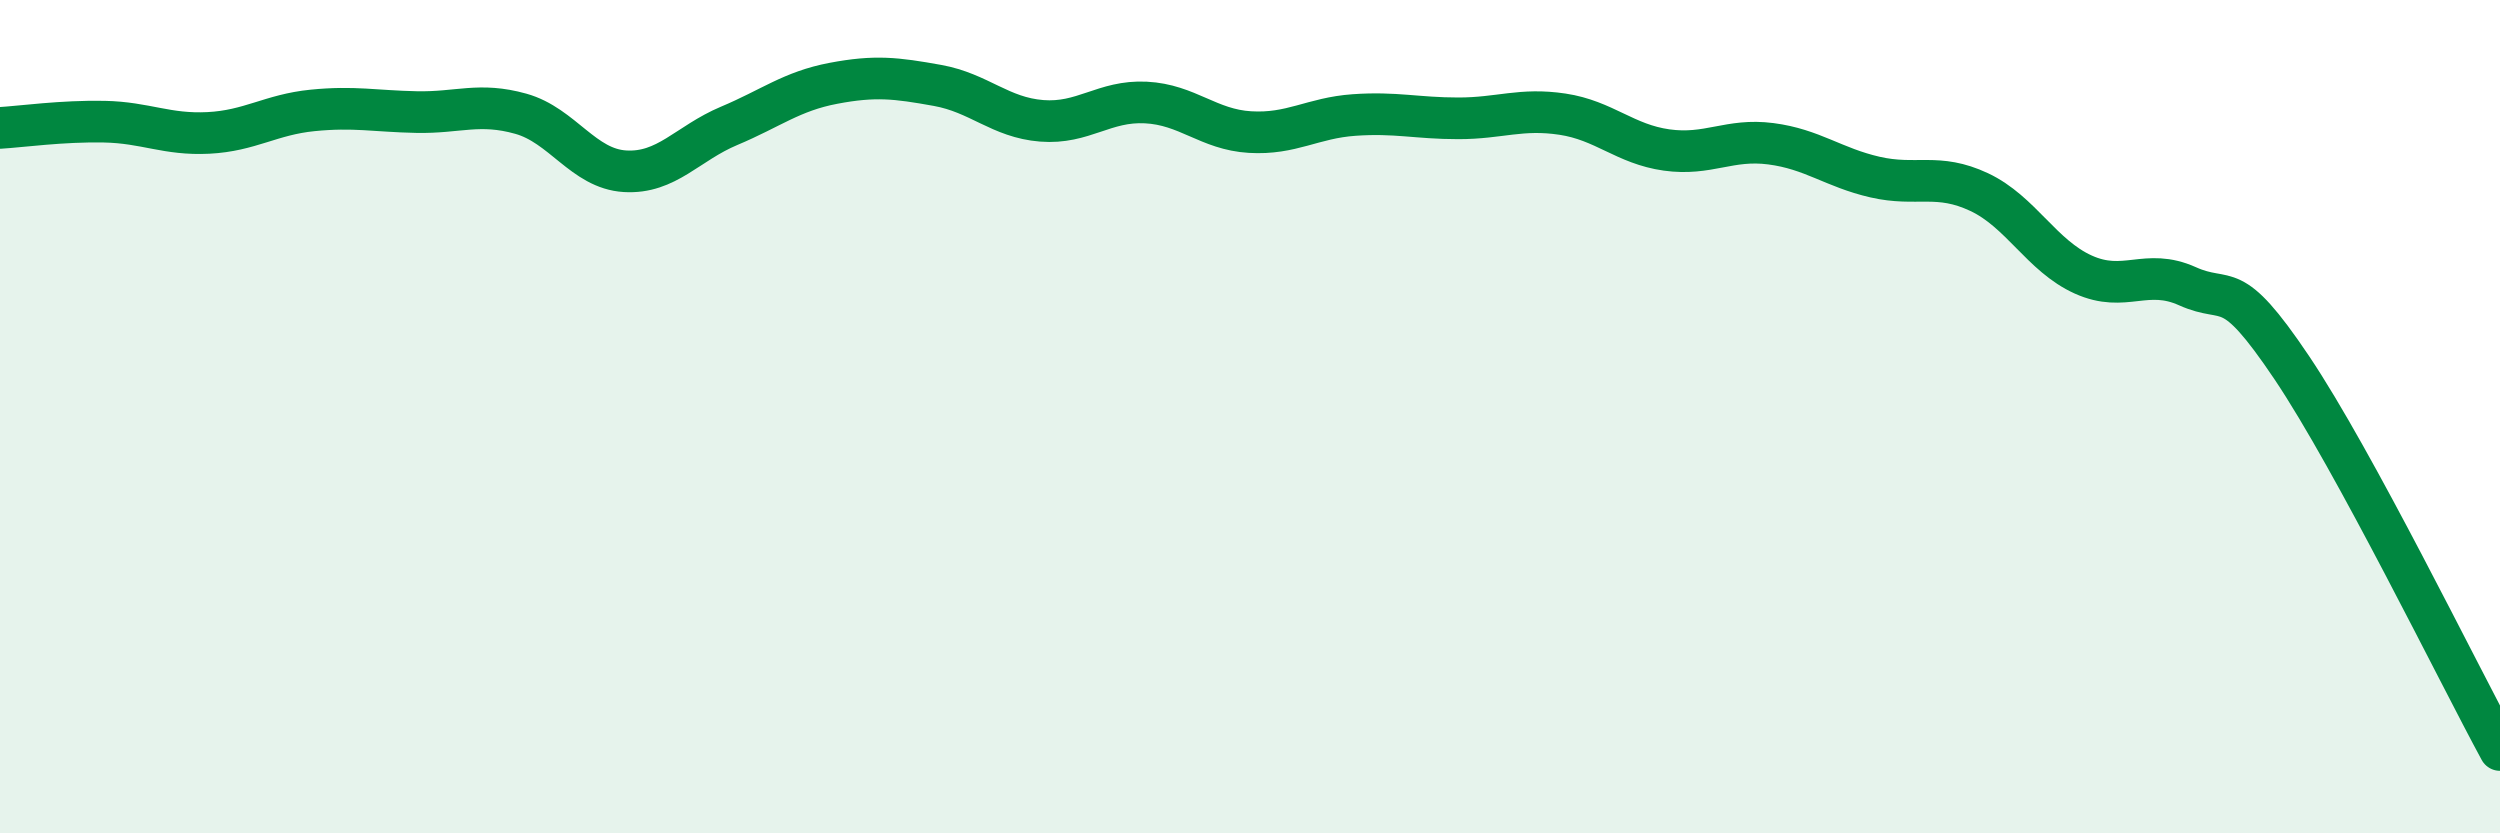
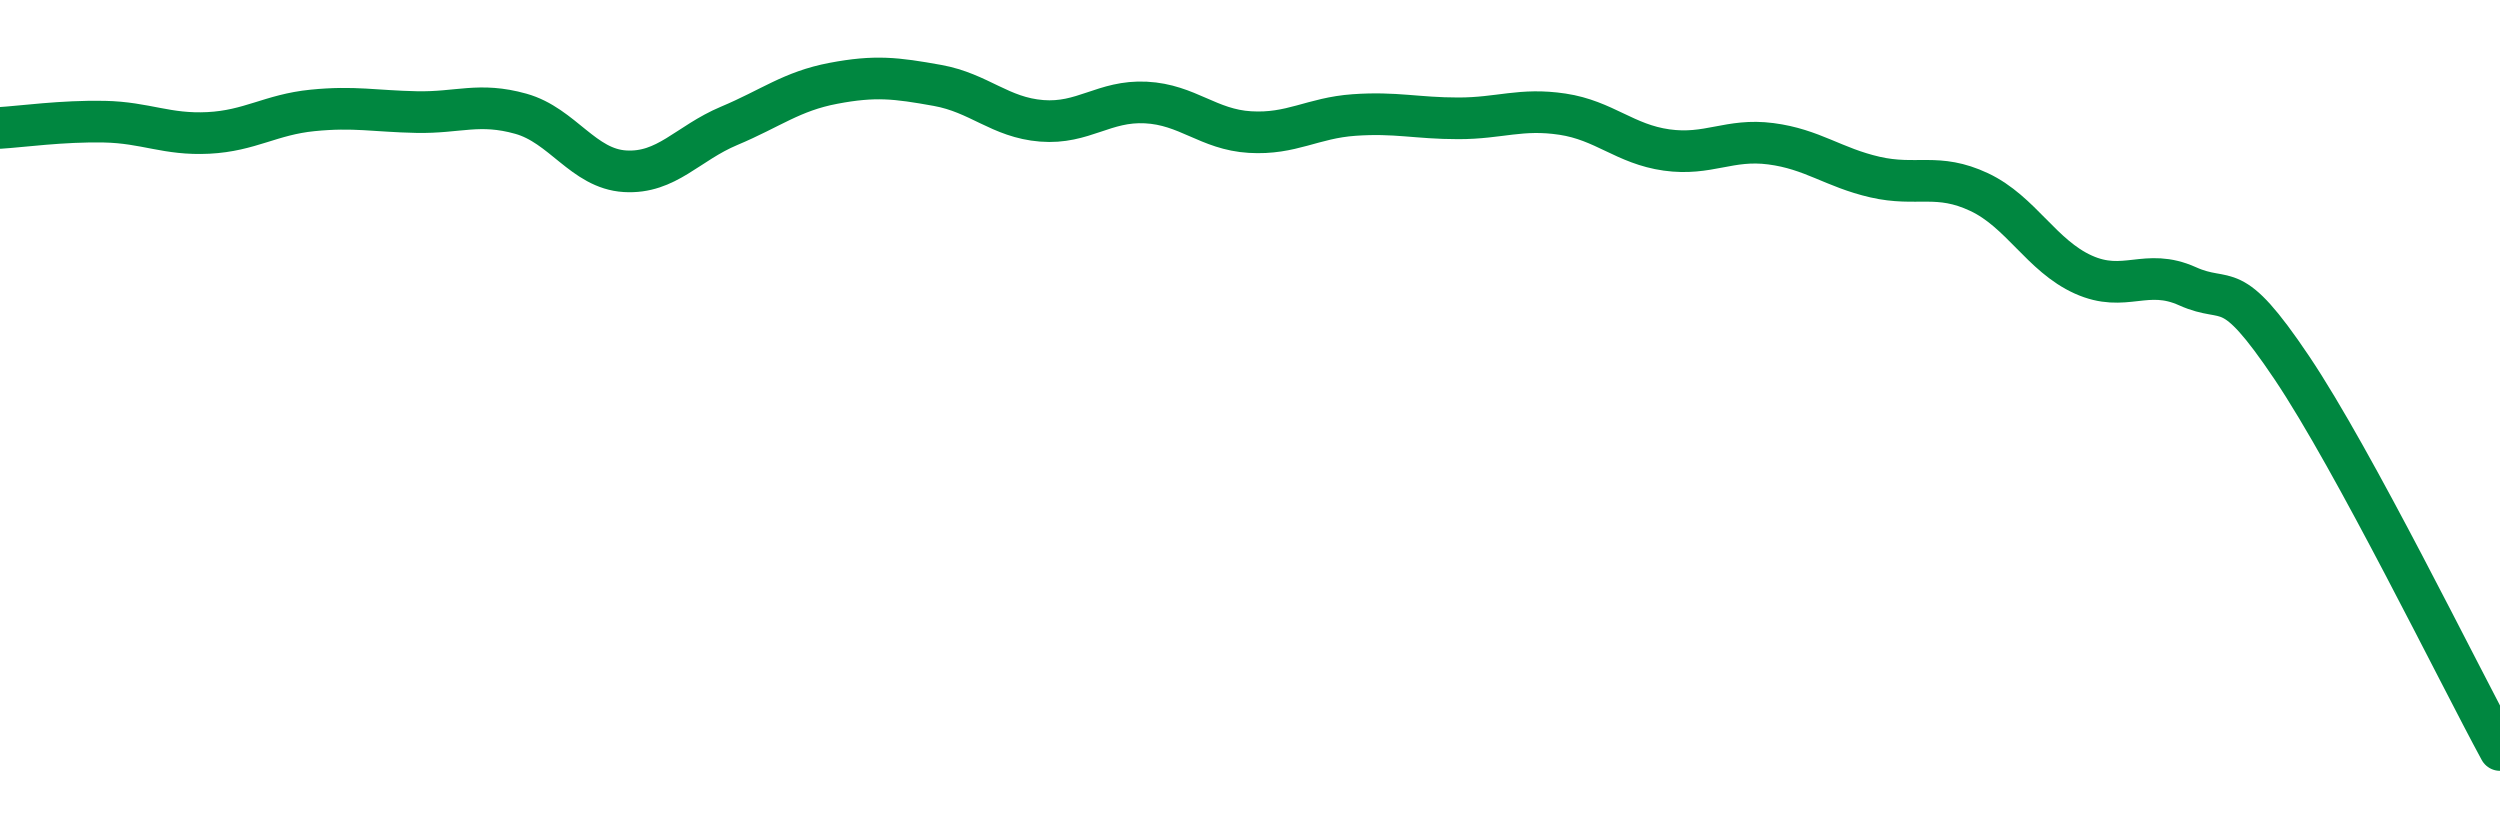
<svg xmlns="http://www.w3.org/2000/svg" width="60" height="20" viewBox="0 0 60 20">
-   <path d="M 0,3.07 C 0.5,3.04 1.5,2.9 2.5,2.92 C 3.5,2.94 4,3.24 5,3.19 C 6,3.14 6.5,2.75 7.5,2.65 C 8.5,2.55 9,2.67 10,2.69 C 11,2.71 11.5,2.45 12.5,2.73 C 13.5,3.01 14,4.05 15,4.11 C 16,4.17 16.5,3.44 17.5,3.02 C 18.5,2.6 19,2.19 20,2 C 21,1.81 21.5,1.87 22.5,2.05 C 23.5,2.23 24,2.82 25,2.9 C 26,2.98 26.5,2.41 27.5,2.46 C 28.5,2.51 29,3.11 30,3.17 C 31,3.23 31.5,2.83 32.5,2.76 C 33.5,2.69 34,2.84 35,2.84 C 36,2.84 36.5,2.59 37.5,2.74 C 38.5,2.89 39,3.46 40,3.6 C 41,3.74 41.5,3.32 42.5,3.45 C 43.5,3.58 44,4.02 45,4.25 C 46,4.48 46.5,4.14 47.5,4.61 C 48.5,5.08 49,6.14 50,6.59 C 51,7.04 51.5,6.42 52.5,6.87 C 53.5,7.32 53.5,6.59 55,8.82 C 56.5,11.05 59,16.16 60,18L60 20L0 20Z" fill="#008740" opacity="0.1" stroke-linecap="round" stroke-linejoin="round" />
  <path d="M 0,3.07 C 0.5,3.04 1.5,2.9 2.5,2.92 C 3.5,2.94 4,3.24 5,3.19 C 6,3.14 6.5,2.75 7.5,2.65 C 8.5,2.55 9,2.67 10,2.69 C 11,2.71 11.5,2.45 12.5,2.73 C 13.5,3.01 14,4.05 15,4.11 C 16,4.17 16.5,3.44 17.5,3.02 C 18.5,2.6 19,2.19 20,2 C 21,1.81 21.5,1.87 22.5,2.05 C 23.5,2.23 24,2.82 25,2.9 C 26,2.98 26.5,2.41 27.5,2.46 C 28.5,2.51 29,3.11 30,3.17 C 31,3.23 31.5,2.83 32.5,2.76 C 33.5,2.69 34,2.84 35,2.84 C 36,2.84 36.5,2.59 37.5,2.74 C 38.5,2.89 39,3.46 40,3.6 C 41,3.74 41.5,3.32 42.5,3.45 C 43.5,3.58 44,4.02 45,4.25 C 46,4.48 46.5,4.14 47.5,4.61 C 48.5,5.08 49,6.14 50,6.59 C 51,7.04 51.5,6.42 52.5,6.87 C 53.5,7.32 53.5,6.59 55,8.82 C 56.5,11.05 59,16.16 60,18" stroke="#008740" stroke-width="1" fill="none" stroke-linecap="round" stroke-linejoin="round" />
</svg>